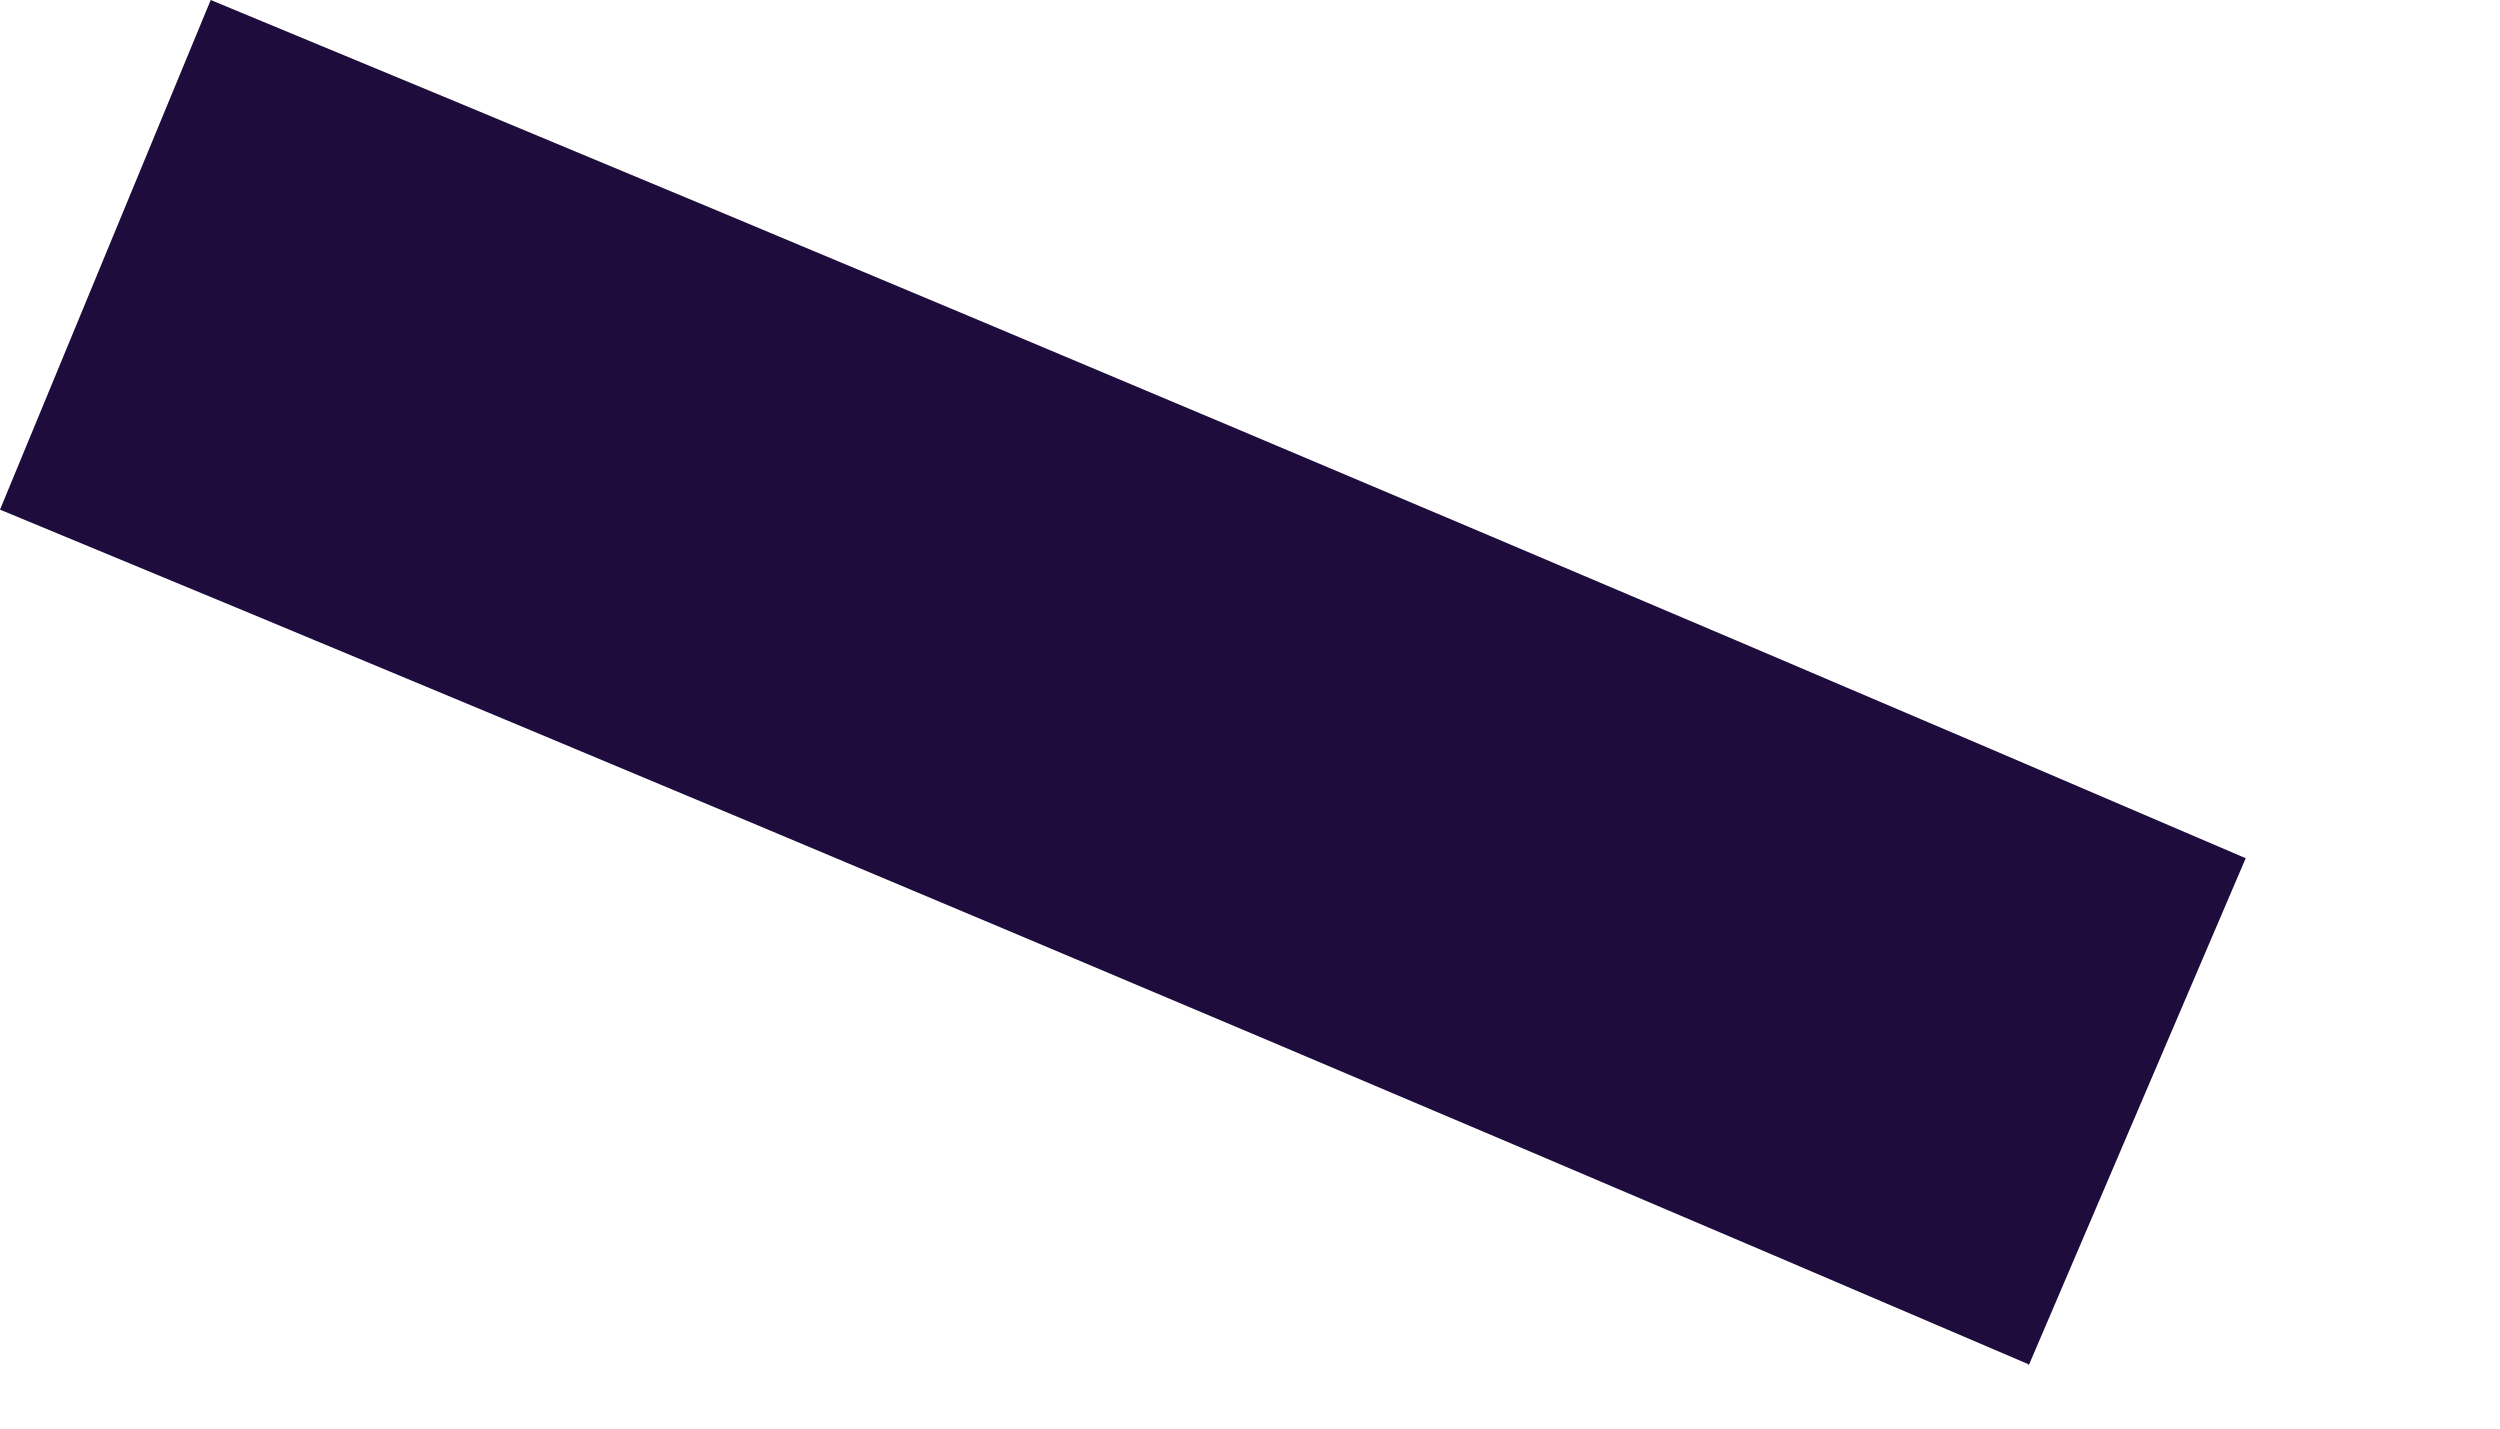
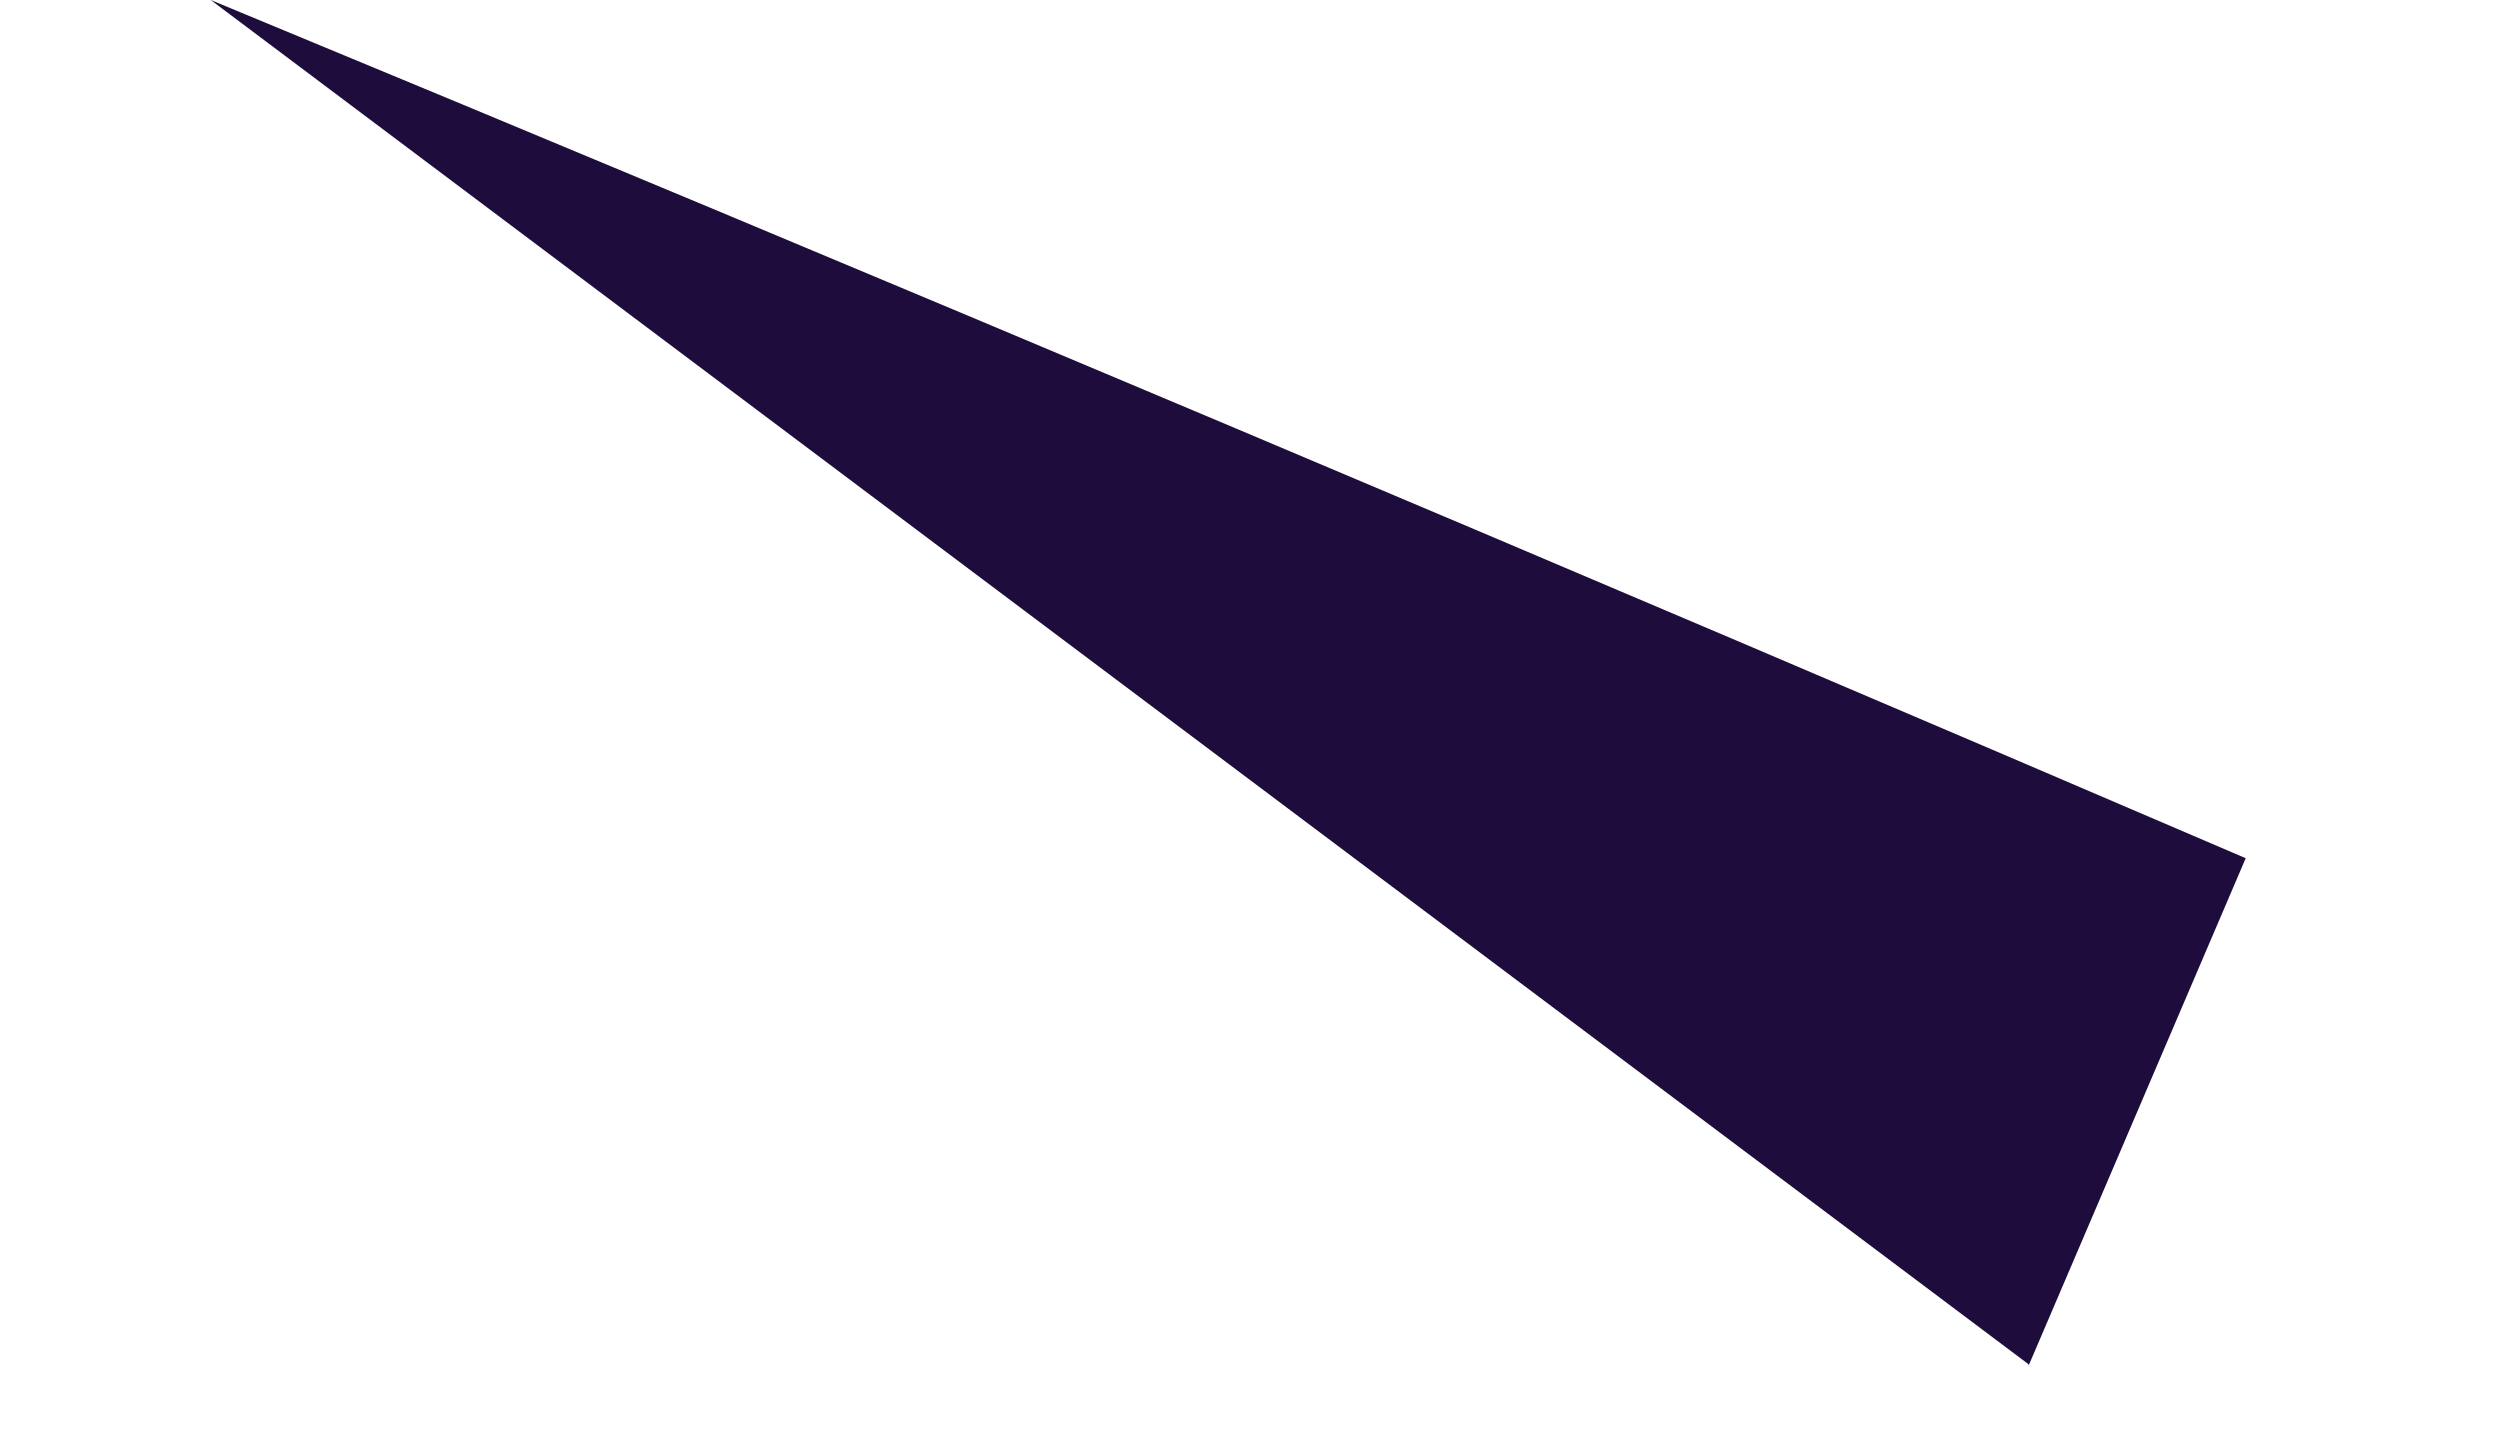
<svg xmlns="http://www.w3.org/2000/svg" fill="none" height="100%" overflow="visible" preserveAspectRatio="none" style="display: block;" viewBox="0 0 7 4" width="100%">
-   <path d="M5.68 3.82C3.785 3.008 1.874 2.202 0 1.427L0.59 0C2.47 0.778 4.387 1.587 6.288 2.403L5.68 3.824V3.82Z" fill="#1E0D3C" id="Vector" />
+   <path d="M5.68 3.82L0.59 0C2.47 0.778 4.387 1.587 6.288 2.403L5.68 3.824V3.82Z" fill="#1E0D3C" id="Vector" />
</svg>